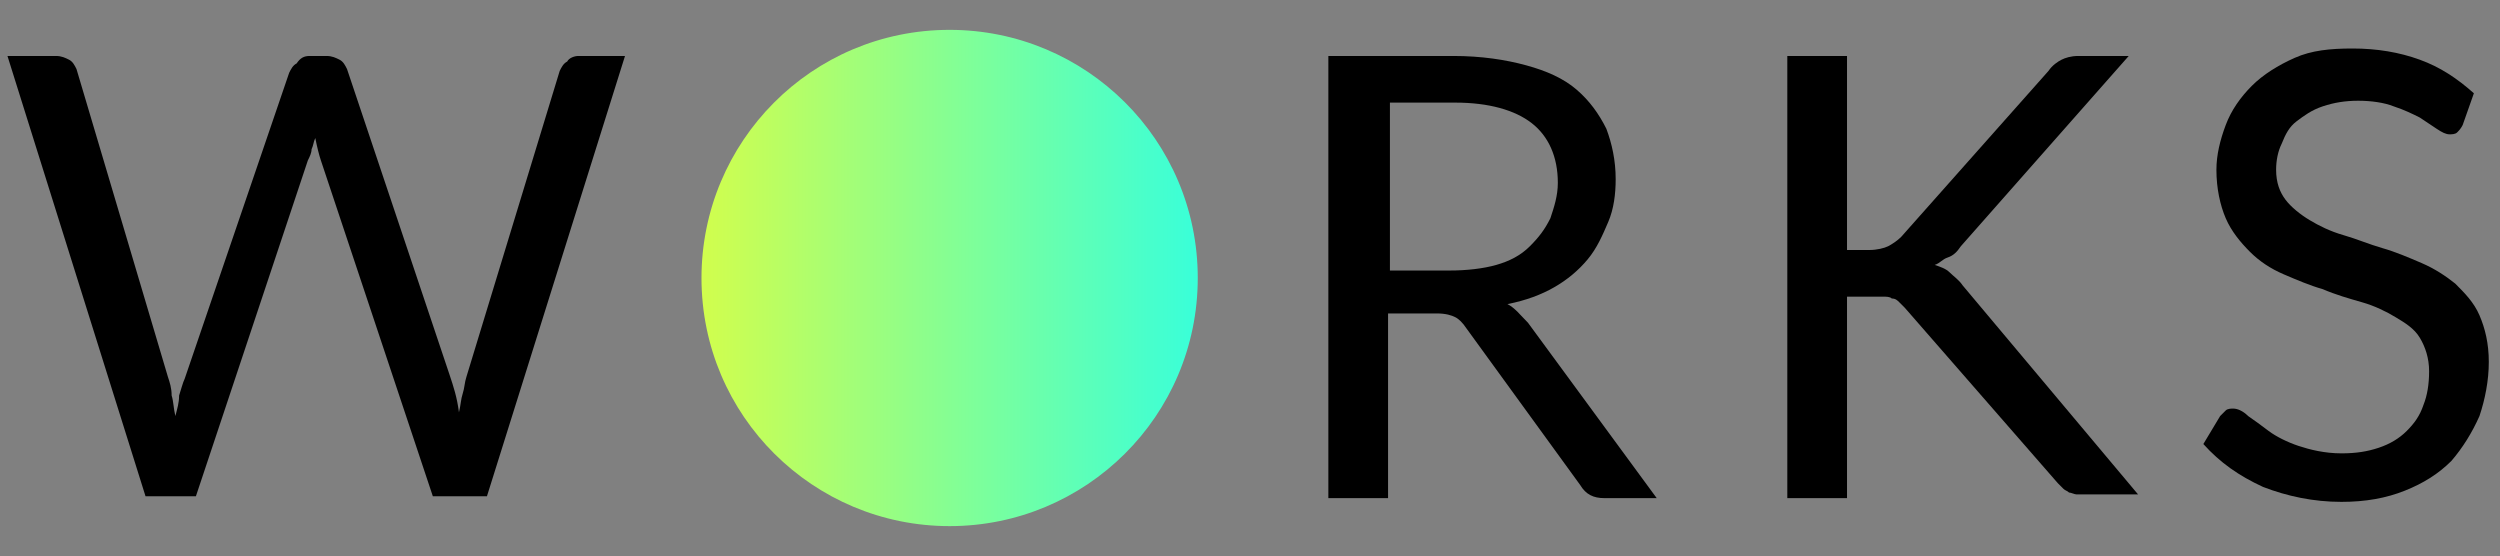
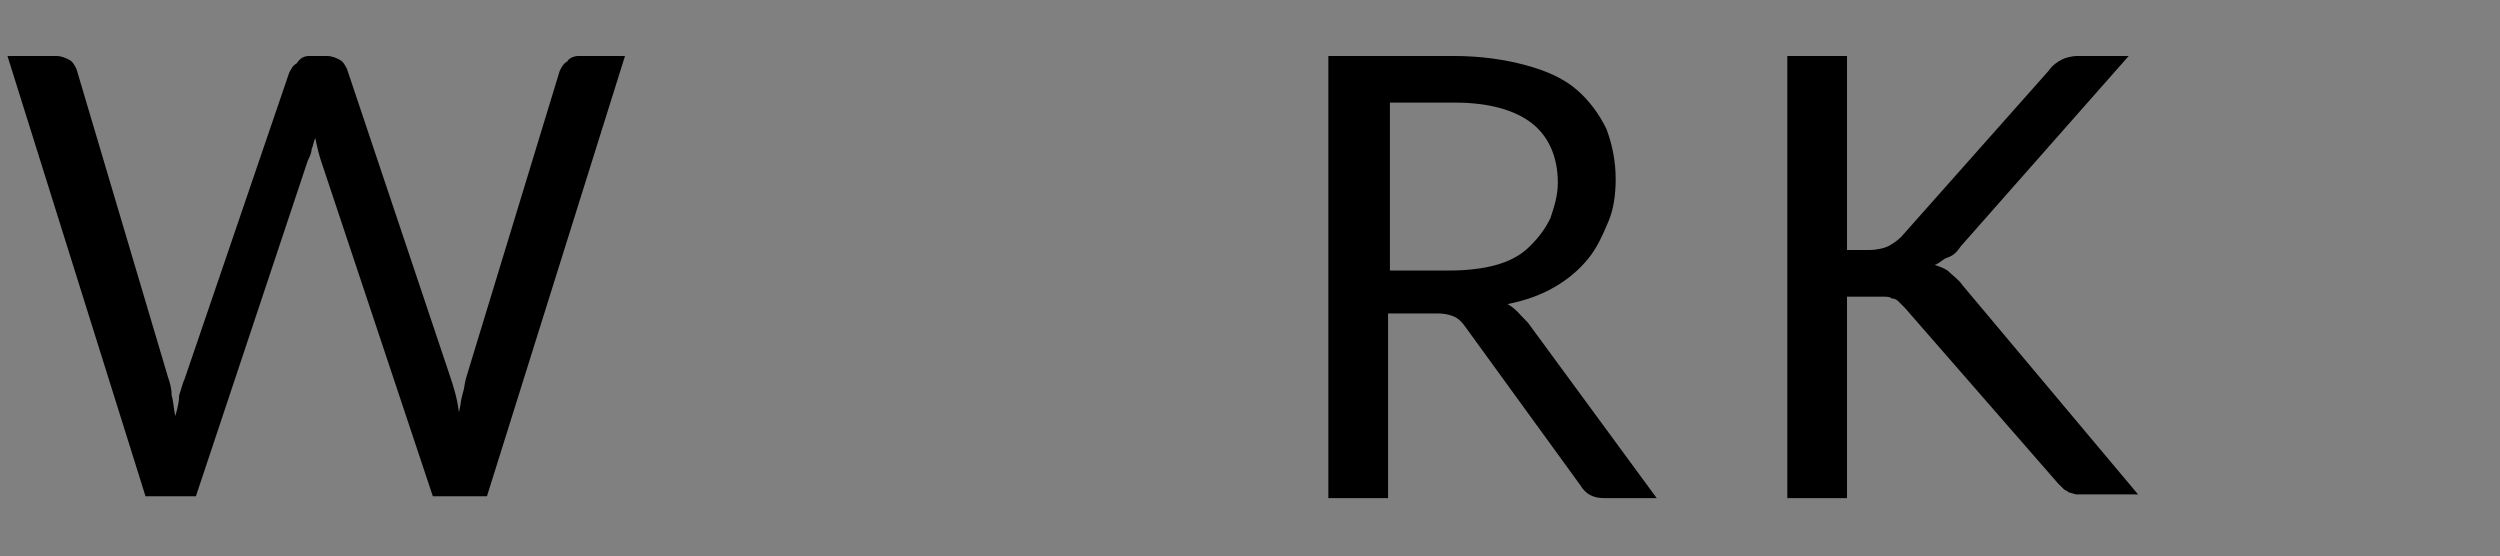
<svg xmlns="http://www.w3.org/2000/svg" version="1.1" id="レイヤー_1" x="0px" y="0px" viewBox="0 0 134 29.8" style="enable-background:new 0 0 134 29.8;" xml:space="preserve">
  <rect x="0" y="0" width="134" height="29.8" fill="#808080" stroke="none" />
  <style type="text/css">
	.st0{fill:url(#SVGID_1_);}
</style>
  <g>
    <g>
      <g>
        <path d="M0.4,3H3c0.3,0,0.5,0.1,0.7,0.2c0.2,0.1,0.3,0.3,0.4,0.5L9,20.2c0.1,0.3,0.2,0.6,0.2,1c0.1,0.3,0.1,0.7,0.2,1.1     c0.1-0.4,0.2-0.7,0.2-1.1c0.1-0.3,0.2-0.7,0.3-0.9l5.6-16.4c0.1-0.2,0.2-0.4,0.4-0.5C16.1,3.1,16.3,3,16.6,3h0.9     c0.3,0,0.5,0.1,0.7,0.2c0.2,0.1,0.3,0.3,0.4,0.5l5.5,16.4c0.2,0.6,0.4,1.2,0.5,2c0.1-0.4,0.1-0.7,0.2-1c0.1-0.3,0.1-0.6,0.2-0.9     L30,3.8c0.1-0.2,0.2-0.4,0.4-0.5C30.5,3.1,30.8,3,31,3h2.5l-7.4,23.6h-2.9l-6-18c-0.1-0.3-0.2-0.7-0.3-1.2     c-0.1,0.2-0.1,0.4-0.2,0.6c0,0.2-0.1,0.4-0.2,0.6l-6,18H7.8L0.4,3z" />
        <path d="M74.4,16.8v9.9h-3.2V3h6.7c1.5,0,2.8,0.2,3.9,0.5c1.1,0.3,2,0.7,2.7,1.3c0.7,0.6,1.2,1.3,1.6,2.1     c0.3,0.8,0.5,1.7,0.5,2.7c0,0.8-0.1,1.6-0.4,2.3c-0.3,0.7-0.6,1.4-1.1,2c-0.5,0.6-1.1,1.1-1.8,1.5c-0.7,0.4-1.5,0.7-2.5,0.9     c0.4,0.2,0.7,0.6,1.1,1l6.9,9.4h-2.8c-0.6,0-1-0.2-1.3-0.7l-6.1-8.4c-0.2-0.3-0.4-0.5-0.6-0.6c-0.2-0.1-0.5-0.2-1-0.2H74.4z      M74.4,14.5h3.3c0.9,0,1.8-0.1,2.5-0.3c0.7-0.2,1.3-0.5,1.8-1s0.8-0.9,1.1-1.5c0.2-0.6,0.4-1.2,0.4-1.9c0-1.4-0.5-2.5-1.4-3.2     s-2.3-1.1-4.1-1.1h-3.5V14.5z" />
        <path d="M99,13.4h1.2c0.4,0,0.8-0.1,1-0.2c0.2-0.1,0.5-0.3,0.7-0.5l7.9-8.9c0.2-0.3,0.5-0.5,0.7-0.6c0.2-0.1,0.5-0.2,0.9-0.2h2.7     l-9,10.2c-0.2,0.3-0.4,0.5-0.7,0.6s-0.4,0.3-0.7,0.4c0.3,0.1,0.6,0.2,0.8,0.4c0.2,0.2,0.5,0.4,0.7,0.7l9.4,11.2h-2.8     c-0.2,0-0.4,0-0.5,0c-0.1,0-0.3-0.1-0.4-0.1c-0.1-0.1-0.2-0.1-0.3-0.2c-0.1-0.1-0.2-0.2-0.3-0.3l-8.2-9.4     c-0.1-0.1-0.2-0.2-0.3-0.3c-0.1-0.1-0.2-0.2-0.4-0.2c-0.1-0.1-0.3-0.1-0.5-0.1c-0.2,0-0.4,0-0.7,0H99v10.8h-3.2V3H99V13.4z" />
-         <path d="M132,6.7c-0.1,0.2-0.2,0.3-0.3,0.4s-0.3,0.1-0.4,0.1c-0.2,0-0.4-0.1-0.7-0.3s-0.6-0.4-0.9-0.6c-0.4-0.2-0.8-0.4-1.4-0.6     c-0.5-0.2-1.2-0.3-1.9-0.3c-0.7,0-1.3,0.1-1.9,0.3c-0.6,0.2-1,0.5-1.4,0.8c-0.4,0.3-0.6,0.7-0.8,1.2c-0.2,0.4-0.3,0.9-0.3,1.4     c0,0.7,0.2,1.2,0.5,1.6c0.3,0.4,0.8,0.8,1.3,1.1s1.1,0.6,1.8,0.8c0.7,0.2,1.4,0.5,2.1,0.7c0.7,0.2,1.4,0.5,2.1,0.8     c0.7,0.3,1.3,0.7,1.8,1.1c0.5,0.5,1,1,1.3,1.7c0.3,0.7,0.5,1.5,0.5,2.5c0,1-0.2,2-0.5,2.9c-0.4,0.9-0.9,1.7-1.5,2.4     c-0.7,0.7-1.5,1.2-2.5,1.6s-2.1,0.6-3.4,0.6c-1.5,0-2.9-0.3-4.2-0.8c-1.3-0.6-2.3-1.3-3.2-2.3l0.9-1.5c0.1-0.1,0.2-0.2,0.3-0.3     s0.3-0.1,0.4-0.1c0.2,0,0.5,0.1,0.8,0.4c0.3,0.2,0.7,0.5,1.1,0.8s1,0.6,1.6,0.8c0.6,0.2,1.4,0.4,2.3,0.4c0.8,0,1.4-0.1,2-0.3     c0.6-0.2,1.1-0.5,1.5-0.9c0.4-0.4,0.7-0.8,0.9-1.4c0.2-0.5,0.3-1.1,0.3-1.8c0-0.7-0.2-1.3-0.5-1.8c-0.3-0.5-0.8-0.8-1.3-1.1     c-0.5-0.3-1.1-0.6-1.8-0.8c-0.7-0.2-1.4-0.4-2.1-0.7c-0.7-0.2-1.4-0.5-2.1-0.8c-0.7-0.3-1.3-0.7-1.8-1.2c-0.5-0.5-1-1.1-1.3-1.8     c-0.3-0.7-0.5-1.6-0.5-2.6c0-0.8,0.2-1.6,0.5-2.4c0.3-0.8,0.8-1.5,1.4-2.1c0.6-0.6,1.4-1.1,2.3-1.5c0.9-0.4,1.9-0.5,3.1-0.5     c1.3,0,2.5,0.2,3.6,0.6c1.1,0.4,2,1,2.9,1.8L132,6.7z" />
      </g>
    </g>
    <linearGradient id="SVGID_1_" gradientUnits="userSpaceOnUse" x1="37.63" y1="14.953" x2="64.192" y2="14.953">
      <stop offset="0" style="stop-color:#D1FE4D" />
      <stop offset="1" style="stop-color:#39FFD9" />
    </linearGradient>
-     <path class="st0" d="M50.9,28.2L50.9,28.2c-7.3,0-13.3-5.9-13.3-13.3v0c0-7.3,5.9-13.3,13.3-13.3h0c7.3,0,13.3,5.9,13.3,13.3v0   C64.2,22.3,58.2,28.2,50.9,28.2z" />
  </g>
</svg>